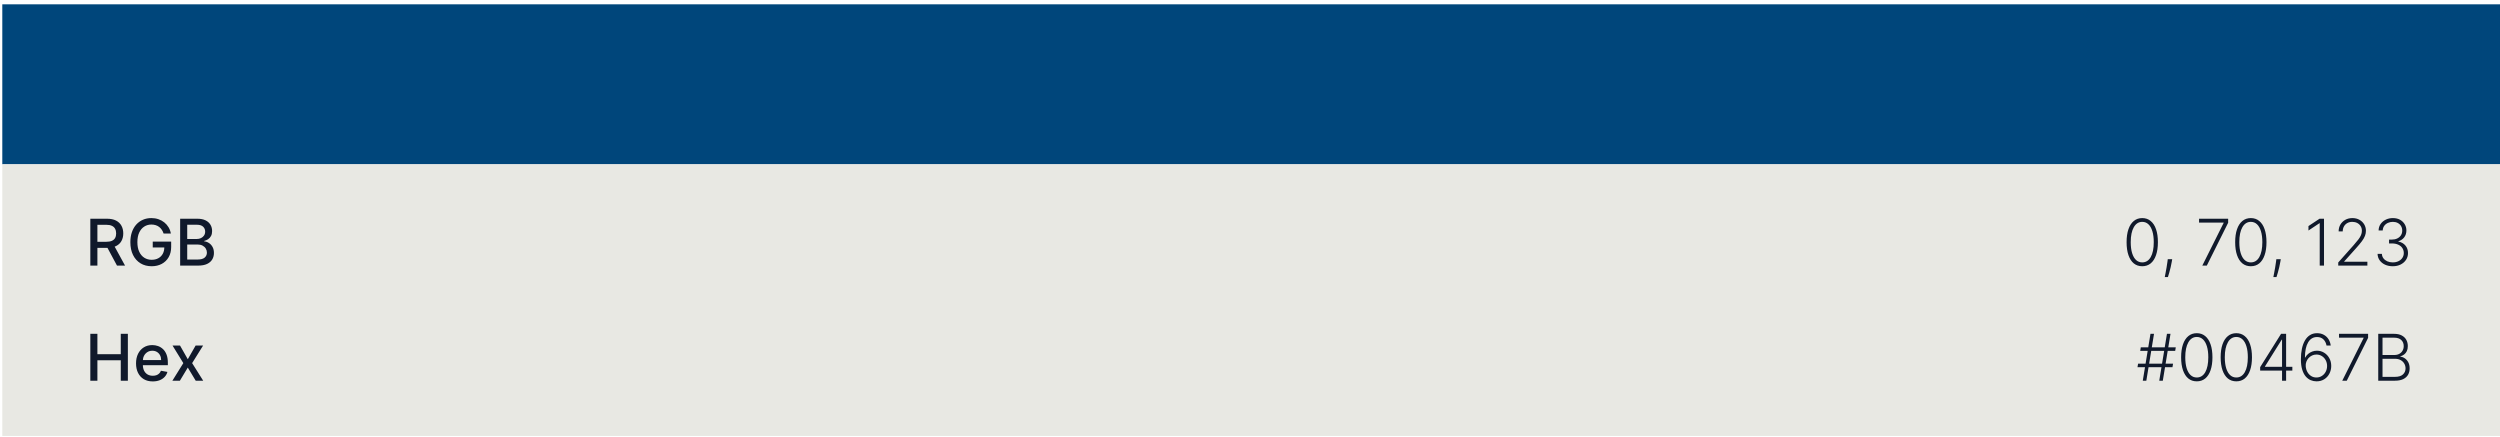
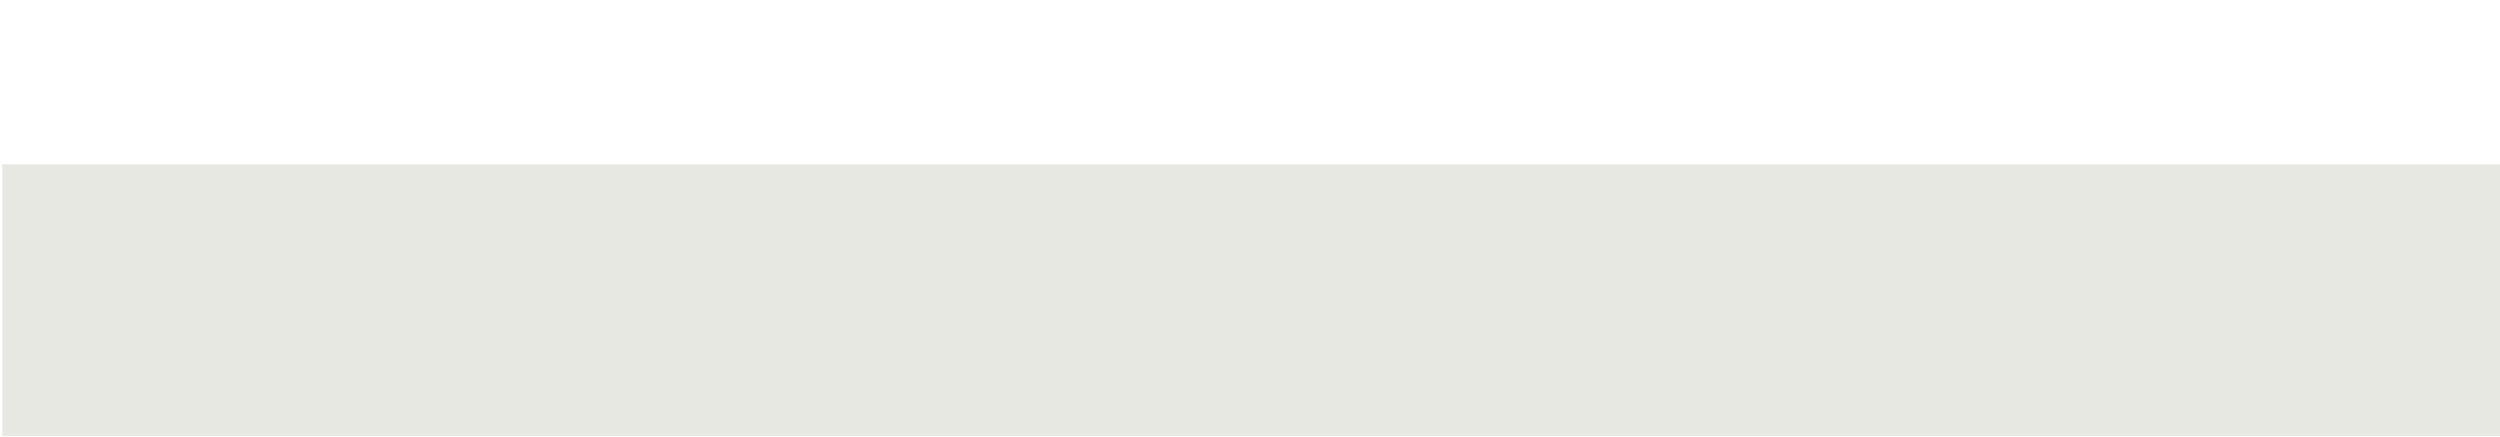
<svg xmlns="http://www.w3.org/2000/svg" width="543" height="95" viewBox="0 0 543 95" fill="none">
-   <rect width="542.5" height="34.75" transform="translate(0.5 0.938)" fill="#00467B" />
  <rect width="542.5" height="59" transform="translate(0.5 35.688)" fill="#E8E8E3" />
-   <path d="M19.619 57.688V47.507H23.248C24.037 47.507 24.691 47.642 25.212 47.914C25.735 48.186 26.126 48.562 26.385 49.043C26.643 49.52 26.773 50.072 26.773 50.698C26.773 51.322 26.642 51.87 26.38 52.344C26.121 52.815 25.73 53.181 25.207 53.443C24.686 53.705 24.032 53.836 23.243 53.836H20.494V52.513H23.104C23.601 52.513 24.005 52.442 24.317 52.299C24.632 52.157 24.862 51.95 25.008 51.678C25.154 51.406 25.227 51.08 25.227 50.698C25.227 50.314 25.152 49.981 25.003 49.699C24.857 49.417 24.627 49.202 24.312 49.053C24 48.9 23.591 48.824 23.084 48.824H21.155V57.688H19.619ZM24.645 53.095L27.16 57.688H25.41L22.945 53.095H24.645ZM35.533 50.723C35.437 50.422 35.307 50.151 35.145 49.913C34.986 49.671 34.795 49.465 34.573 49.296C34.351 49.124 34.097 48.993 33.812 48.904C33.531 48.814 33.221 48.769 32.883 48.769C32.309 48.769 31.792 48.917 31.332 49.212C30.871 49.507 30.506 49.939 30.238 50.51C29.973 51.076 29.84 51.771 29.84 52.593C29.84 53.418 29.974 54.116 30.243 54.686C30.511 55.256 30.879 55.688 31.347 55.983C31.814 56.278 32.346 56.426 32.943 56.426C33.496 56.426 33.978 56.313 34.389 56.088C34.803 55.862 35.123 55.544 35.349 55.133C35.577 54.719 35.692 54.232 35.692 53.671L36.09 53.746H33.176V52.478H37.178V53.637C37.178 54.492 36.996 55.234 36.631 55.864C36.27 56.49 35.77 56.974 35.13 57.316C34.494 57.657 33.764 57.828 32.943 57.828C32.021 57.828 31.212 57.616 30.516 57.191C29.824 56.767 29.283 56.166 28.896 55.387C28.508 54.604 28.314 53.676 28.314 52.602C28.314 51.791 28.427 51.061 28.652 50.415C28.877 49.769 29.194 49.22 29.602 48.769C30.012 48.315 30.495 47.969 31.048 47.73C31.605 47.488 32.213 47.367 32.873 47.367C33.423 47.367 33.935 47.449 34.409 47.611C34.886 47.773 35.311 48.004 35.682 48.302C36.056 48.6 36.366 48.955 36.611 49.366C36.857 49.774 37.023 50.226 37.109 50.723H35.533ZM39.128 57.688V47.507H42.857C43.58 47.507 44.178 47.626 44.652 47.865C45.126 48.1 45.48 48.42 45.716 48.824C45.951 49.225 46.069 49.678 46.069 50.181C46.069 50.606 45.991 50.964 45.835 51.255C45.679 51.544 45.471 51.776 45.209 51.951C44.95 52.124 44.665 52.25 44.353 52.329V52.428C44.692 52.445 45.021 52.554 45.343 52.757C45.668 52.956 45.936 53.239 46.148 53.607C46.36 53.975 46.466 54.422 46.466 54.949C46.466 55.469 46.344 55.937 46.099 56.351C45.857 56.762 45.482 57.089 44.975 57.331C44.468 57.569 43.82 57.688 43.031 57.688H39.128ZM40.665 56.371H42.882C43.618 56.371 44.145 56.228 44.463 55.943C44.781 55.658 44.94 55.302 44.94 54.875C44.94 54.553 44.859 54.258 44.697 53.99C44.534 53.721 44.302 53.507 44.001 53.348C43.702 53.189 43.348 53.11 42.937 53.11H40.665V56.371ZM40.665 51.911H42.723C43.068 51.911 43.377 51.845 43.653 51.713C43.931 51.58 44.151 51.394 44.314 51.156C44.48 50.914 44.562 50.629 44.562 50.301C44.562 49.88 44.415 49.527 44.12 49.242C43.825 48.957 43.373 48.814 42.763 48.814H40.665V51.911Z" fill="#10192B" />
-   <path d="M465.295 57.828C464.58 57.828 463.968 57.622 463.461 57.211C462.957 56.797 462.569 56.199 462.298 55.416C462.029 54.634 461.895 53.695 461.895 52.598C461.895 51.504 462.029 50.568 462.298 49.789C462.569 49.006 462.959 48.408 463.466 47.994C463.976 47.576 464.586 47.367 465.295 47.367C466.005 47.367 466.613 47.576 467.12 47.994C467.63 48.408 468.02 49.006 468.288 49.789C468.56 50.568 468.696 51.504 468.696 52.598C468.696 53.695 468.56 54.634 468.288 55.416C468.02 56.199 467.632 56.797 467.125 57.211C466.621 57.622 466.011 57.828 465.295 57.828ZM465.295 56.992C466.081 56.992 466.694 56.61 467.135 55.844C467.576 55.075 467.796 53.993 467.796 52.598C467.796 51.669 467.695 50.877 467.493 50.221C467.294 49.562 467.007 49.058 466.633 48.71C466.262 48.362 465.816 48.188 465.295 48.188C464.517 48.188 463.905 48.576 463.461 49.351C463.017 50.123 462.795 51.206 462.795 52.598C462.795 53.526 462.894 54.318 463.093 54.974C463.295 55.63 463.582 56.131 463.953 56.475C464.328 56.82 464.775 56.992 465.295 56.992ZM471.802 56.296L471.713 56.828C471.656 57.186 471.577 57.581 471.474 58.012C471.371 58.443 471.265 58.852 471.156 59.24C471.046 59.627 470.952 59.939 470.872 60.174H470.191C470.234 59.949 470.289 59.662 470.355 59.314C470.425 58.966 470.496 58.58 470.569 58.156C470.642 57.735 470.708 57.301 470.768 56.853L470.838 56.296H471.802ZM478.341 57.688L482.979 48.407V48.342H477.635V47.507H483.954V48.382L479.32 57.688H478.341ZM488.879 57.828C488.164 57.828 487.552 57.622 487.045 57.211C486.541 56.797 486.153 56.199 485.882 55.416C485.613 54.634 485.479 53.695 485.479 52.598C485.479 51.504 485.613 50.568 485.882 49.789C486.153 49.006 486.543 48.408 487.05 47.994C487.56 47.576 488.17 47.367 488.879 47.367C489.589 47.367 490.197 47.576 490.704 47.994C491.214 48.408 491.604 49.006 491.872 49.789C492.144 50.568 492.28 51.504 492.28 52.598C492.28 53.695 492.144 54.634 491.872 55.416C491.604 56.199 491.216 56.797 490.709 57.211C490.205 57.622 489.595 57.828 488.879 57.828ZM488.879 56.992C489.665 56.992 490.278 56.61 490.719 55.844C491.16 55.075 491.38 53.993 491.38 52.598C491.38 51.669 491.279 50.877 491.077 50.221C490.878 49.562 490.591 49.058 490.217 48.71C489.846 48.362 489.4 48.188 488.879 48.188C488.101 48.188 487.489 48.576 487.045 49.351C486.601 50.123 486.379 51.206 486.379 52.598C486.379 53.526 486.478 54.318 486.677 54.974C486.879 55.63 487.166 56.131 487.537 56.475C487.912 56.82 488.359 56.992 488.879 56.992ZM495.386 56.296L495.297 56.828C495.24 57.186 495.161 57.581 495.058 58.012C494.955 58.443 494.849 58.852 494.74 59.24C494.63 59.627 494.536 59.939 494.456 60.174H493.775C493.818 59.949 493.873 59.662 493.939 59.314C494.009 58.966 494.08 58.58 494.153 58.156C494.226 57.735 494.292 57.301 494.352 56.853L494.422 56.296H495.386ZM504.774 47.507V57.688H503.844V48.481H503.784L501.398 50.067V49.102L503.804 47.507H504.774ZM507.866 57.688V57.007L511.192 53.269C511.626 52.778 511.976 52.359 512.241 52.011C512.506 51.663 512.698 51.341 512.818 51.046C512.94 50.751 513.002 50.445 513.002 50.127C513.002 49.739 512.91 49.401 512.728 49.112C512.549 48.821 512.302 48.594 511.987 48.431C511.673 48.269 511.318 48.188 510.923 48.188C510.506 48.188 510.14 48.277 509.825 48.456C509.513 48.635 509.271 48.88 509.099 49.192C508.927 49.504 508.84 49.861 508.84 50.266H507.95C507.95 49.702 508.08 49.204 508.338 48.769C508.6 48.332 508.956 47.989 509.407 47.74C509.861 47.492 510.375 47.367 510.948 47.367C511.515 47.367 512.019 47.49 512.46 47.735C512.901 47.977 513.247 48.307 513.499 48.725C513.751 49.142 513.877 49.61 513.877 50.127C513.877 50.501 513.81 50.864 513.678 51.215C513.548 51.567 513.325 51.958 513.007 52.389C512.688 52.82 512.248 53.347 511.684 53.97L509.159 56.789V56.853H514.195V57.688H507.866ZM519.717 57.828C519.091 57.828 518.53 57.715 518.037 57.49C517.543 57.261 517.152 56.944 516.863 56.54C516.575 56.136 516.422 55.67 516.406 55.143H517.346C517.362 55.514 517.476 55.839 517.689 56.117C517.901 56.392 518.182 56.608 518.534 56.764C518.885 56.916 519.276 56.992 519.707 56.992C520.178 56.992 520.592 56.905 520.95 56.729C521.311 56.553 521.593 56.313 521.795 56.008C522.001 55.7 522.103 55.352 522.103 54.964C522.103 54.553 521.999 54.19 521.79 53.875C521.581 53.56 521.281 53.315 520.89 53.139C520.502 52.964 520.038 52.876 519.498 52.876H518.902V52.041H519.498C519.939 52.041 520.328 51.961 520.667 51.802C521.008 51.64 521.276 51.413 521.472 51.121C521.667 50.829 521.765 50.486 521.765 50.092C521.765 49.717 521.681 49.388 521.512 49.102C521.343 48.818 521.104 48.594 520.796 48.431C520.491 48.269 520.135 48.188 519.727 48.188C519.333 48.188 518.971 48.264 518.643 48.416C518.315 48.569 518.05 48.784 517.848 49.063C517.649 49.341 517.543 49.671 517.529 50.052H516.63C516.643 49.522 516.789 49.056 517.067 48.655C517.349 48.251 517.722 47.936 518.186 47.711C518.653 47.482 519.17 47.367 519.737 47.367C520.337 47.367 520.855 47.49 521.293 47.735C521.73 47.981 522.069 48.307 522.307 48.715C522.549 49.119 522.67 49.565 522.67 50.052C522.67 50.632 522.513 51.129 522.198 51.544C521.883 51.955 521.459 52.24 520.925 52.399V52.463C521.575 52.593 522.085 52.881 522.456 53.328C522.831 53.773 523.018 54.318 523.018 54.964C523.018 55.508 522.876 55.996 522.591 56.431C522.306 56.861 521.914 57.203 521.417 57.455C520.923 57.703 520.357 57.828 519.717 57.828Z" fill="#10192B" />
-   <path d="M19.619 82.689V72.507H21.155V76.931H26.231V72.507H27.772V82.689H26.231V78.249H21.155V82.689H19.619ZM33.181 82.843C32.429 82.843 31.781 82.682 31.237 82.36C30.697 82.035 30.279 81.58 29.984 80.993C29.693 80.403 29.547 79.712 29.547 78.92C29.547 78.138 29.693 77.448 29.984 76.852C30.279 76.255 30.69 75.79 31.217 75.455C31.748 75.12 32.367 74.953 33.077 74.953C33.508 74.953 33.925 75.024 34.33 75.166C34.734 75.309 35.097 75.533 35.418 75.838C35.74 76.142 35.993 76.539 36.179 77.026C36.365 77.51 36.457 78.098 36.457 78.791V79.318H30.387V78.204H35.001C35.001 77.813 34.921 77.467 34.762 77.165C34.603 76.86 34.379 76.62 34.091 76.444C33.806 76.269 33.471 76.181 33.087 76.181C32.669 76.181 32.304 76.283 31.993 76.489C31.685 76.691 31.446 76.956 31.277 77.284C31.111 77.609 31.028 77.962 31.028 78.343V79.213C31.028 79.724 31.118 80.158 31.297 80.516C31.479 80.874 31.733 81.147 32.057 81.336C32.382 81.522 32.762 81.615 33.196 81.615C33.478 81.615 33.735 81.575 33.967 81.495C34.199 81.412 34.399 81.29 34.568 81.127C34.737 80.965 34.867 80.764 34.956 80.526L36.363 80.779C36.25 81.194 36.048 81.557 35.756 81.868C35.468 82.176 35.105 82.417 34.668 82.589C34.233 82.758 33.738 82.843 33.181 82.843ZM39.102 75.052L40.788 78.025L42.488 75.052H44.114L41.732 78.87L44.133 82.689H42.508L40.788 79.835L39.072 82.689H37.442L39.818 78.87L37.472 75.052H39.102Z" fill="#10192B" />
-   <path d="M468.991 82.689L470.662 72.507H471.433L469.762 82.689H468.991ZM464.263 79.75L464.393 78.985H471.989L471.86 79.75H464.263ZM465.412 82.689L467.082 72.507H467.853L466.183 82.689H465.412ZM464.855 76.21L464.979 75.445H472.576L472.452 76.21H464.855ZM477.141 82.828C476.425 82.828 475.814 82.622 475.307 82.211C474.803 81.797 474.415 81.199 474.143 80.416C473.875 79.634 473.741 78.695 473.741 77.598C473.741 76.504 473.875 75.567 474.143 74.789C474.415 74.006 474.805 73.408 475.312 72.994C475.822 72.576 476.432 72.368 477.141 72.368C477.85 72.368 478.459 72.576 478.966 72.994C479.476 73.408 479.866 74.006 480.134 74.789C480.406 75.567 480.542 76.504 480.542 77.598C480.542 78.695 480.406 79.634 480.134 80.416C479.866 81.199 479.478 81.797 478.971 82.211C478.467 82.622 477.857 82.828 477.141 82.828ZM477.141 81.993C477.927 81.993 478.54 81.61 478.981 80.844C479.421 80.075 479.642 78.993 479.642 77.598C479.642 76.669 479.541 75.877 479.339 75.221C479.14 74.562 478.853 74.058 478.479 73.71C478.107 73.362 477.662 73.188 477.141 73.188C476.362 73.188 475.751 73.576 475.307 74.351C474.863 75.123 474.64 76.206 474.64 77.598C474.64 78.526 474.74 79.318 474.939 79.974C475.141 80.63 475.428 81.131 475.799 81.475C476.173 81.82 476.621 81.993 477.141 81.993ZM485.727 82.828C485.011 82.828 484.4 82.622 483.893 82.211C483.389 81.797 483.001 81.199 482.729 80.416C482.461 79.634 482.327 78.695 482.327 77.598C482.327 76.504 482.461 75.567 482.729 74.789C483.001 74.006 483.39 73.408 483.898 72.994C484.408 72.576 485.018 72.368 485.727 72.368C486.436 72.368 487.045 72.576 487.552 72.994C488.062 73.408 488.452 74.006 488.72 74.789C488.992 75.567 489.128 76.504 489.128 77.598C489.128 78.695 488.992 79.634 488.72 80.416C488.452 81.199 488.064 81.797 487.557 82.211C487.053 82.622 486.443 82.828 485.727 82.828ZM485.727 81.993C486.513 81.993 487.126 81.61 487.567 80.844C488.007 80.075 488.228 78.993 488.228 77.598C488.228 76.669 488.127 75.877 487.925 75.221C487.726 74.562 487.439 74.058 487.064 73.71C486.693 73.362 486.247 73.188 485.727 73.188C484.948 73.188 484.337 73.576 483.893 74.351C483.448 75.123 483.226 76.206 483.226 77.598C483.226 78.526 483.326 79.318 483.525 79.974C483.727 80.63 484.014 81.131 484.385 81.475C484.759 81.82 485.207 81.993 485.727 81.993ZM490.907 80.501V79.745L495.447 72.507H496.003V73.774H495.591L491.947 79.601V79.666H497.898V80.501H490.907ZM495.66 82.689V80.262V79.914V72.507H496.545V82.689H495.66ZM503.121 82.828C502.701 82.824 502.29 82.74 501.888 82.574C501.487 82.405 501.126 82.135 500.805 81.764C500.483 81.389 500.228 80.895 500.039 80.282C499.85 79.669 499.756 78.915 499.756 78.02C499.756 77.192 499.829 76.433 499.974 75.743C500.12 75.054 500.339 74.457 500.631 73.953C500.922 73.45 501.287 73.06 501.724 72.785C502.162 72.507 502.674 72.368 503.261 72.368C503.811 72.368 504.296 72.482 504.717 72.71C505.138 72.936 505.48 73.251 505.741 73.655C506.003 74.059 506.167 74.525 506.234 75.052H505.319C505.226 74.515 505.006 74.073 504.658 73.725C504.31 73.377 503.844 73.203 503.261 73.203C502.425 73.203 501.779 73.591 501.322 74.366C500.864 75.138 500.634 76.235 500.631 77.657H500.695C500.858 77.356 501.067 77.095 501.322 76.877C501.58 76.655 501.874 76.482 502.202 76.36C502.53 76.234 502.875 76.171 503.236 76.171C503.803 76.171 504.321 76.315 504.792 76.603C505.263 76.888 505.639 77.281 505.92 77.781C506.202 78.279 506.343 78.847 506.343 79.487C506.343 80.093 506.209 80.652 505.94 81.162C505.675 81.673 505.301 82.079 504.817 82.38C504.336 82.682 503.771 82.831 503.121 82.828ZM503.121 81.993C503.566 81.993 503.962 81.88 504.31 81.654C504.661 81.429 504.938 81.127 505.14 80.75C505.342 80.368 505.443 79.948 505.443 79.487C505.443 79.026 505.342 78.609 505.14 78.234C504.938 77.859 504.661 77.561 504.31 77.339C503.962 77.117 503.566 77.006 503.121 77.006C502.783 77.006 502.469 77.076 502.177 77.215C501.885 77.351 501.632 77.538 501.416 77.776C501.204 78.012 501.042 78.282 500.929 78.587C500.82 78.892 500.778 79.212 500.805 79.546C500.841 80.014 500.962 80.433 501.168 80.804C501.376 81.172 501.648 81.462 501.983 81.674C502.321 81.886 502.701 81.993 503.121 81.993ZM508.739 82.689L513.378 73.406V73.342H508.033V72.507H514.352V73.382L509.719 82.689H508.739ZM516.553 82.689V72.507H519.989C520.652 72.507 521.204 72.623 521.644 72.855C522.088 73.087 522.422 73.403 522.644 73.804C522.866 74.205 522.977 74.661 522.977 75.171C522.977 75.596 522.905 75.959 522.763 76.26C522.62 76.562 522.427 76.805 522.181 76.991C521.936 77.177 521.663 77.311 521.361 77.394V77.473C521.689 77.496 522.007 77.612 522.316 77.821C522.624 78.027 522.877 78.315 523.076 78.686C523.275 79.058 523.374 79.502 523.374 80.019C523.374 80.532 523.26 80.992 523.031 81.396C522.803 81.797 522.451 82.113 521.977 82.345C521.507 82.574 520.907 82.689 520.178 82.689H516.553ZM517.483 81.853H520.178C520.963 81.853 521.543 81.679 521.918 81.331C522.296 80.983 522.485 80.546 522.485 80.019C522.485 79.631 522.39 79.28 522.201 78.965C522.016 78.647 521.752 78.395 521.411 78.209C521.073 78.023 520.675 77.931 520.218 77.931H517.483V81.853ZM517.483 77.105H520.073C520.474 77.105 520.826 77.022 521.127 76.857C521.429 76.691 521.664 76.462 521.833 76.171C522.002 75.879 522.087 75.546 522.087 75.171C522.087 74.631 521.911 74.192 521.56 73.854C521.209 73.513 520.685 73.342 519.989 73.342H517.483V77.105Z" fill="#10192B" />
</svg>